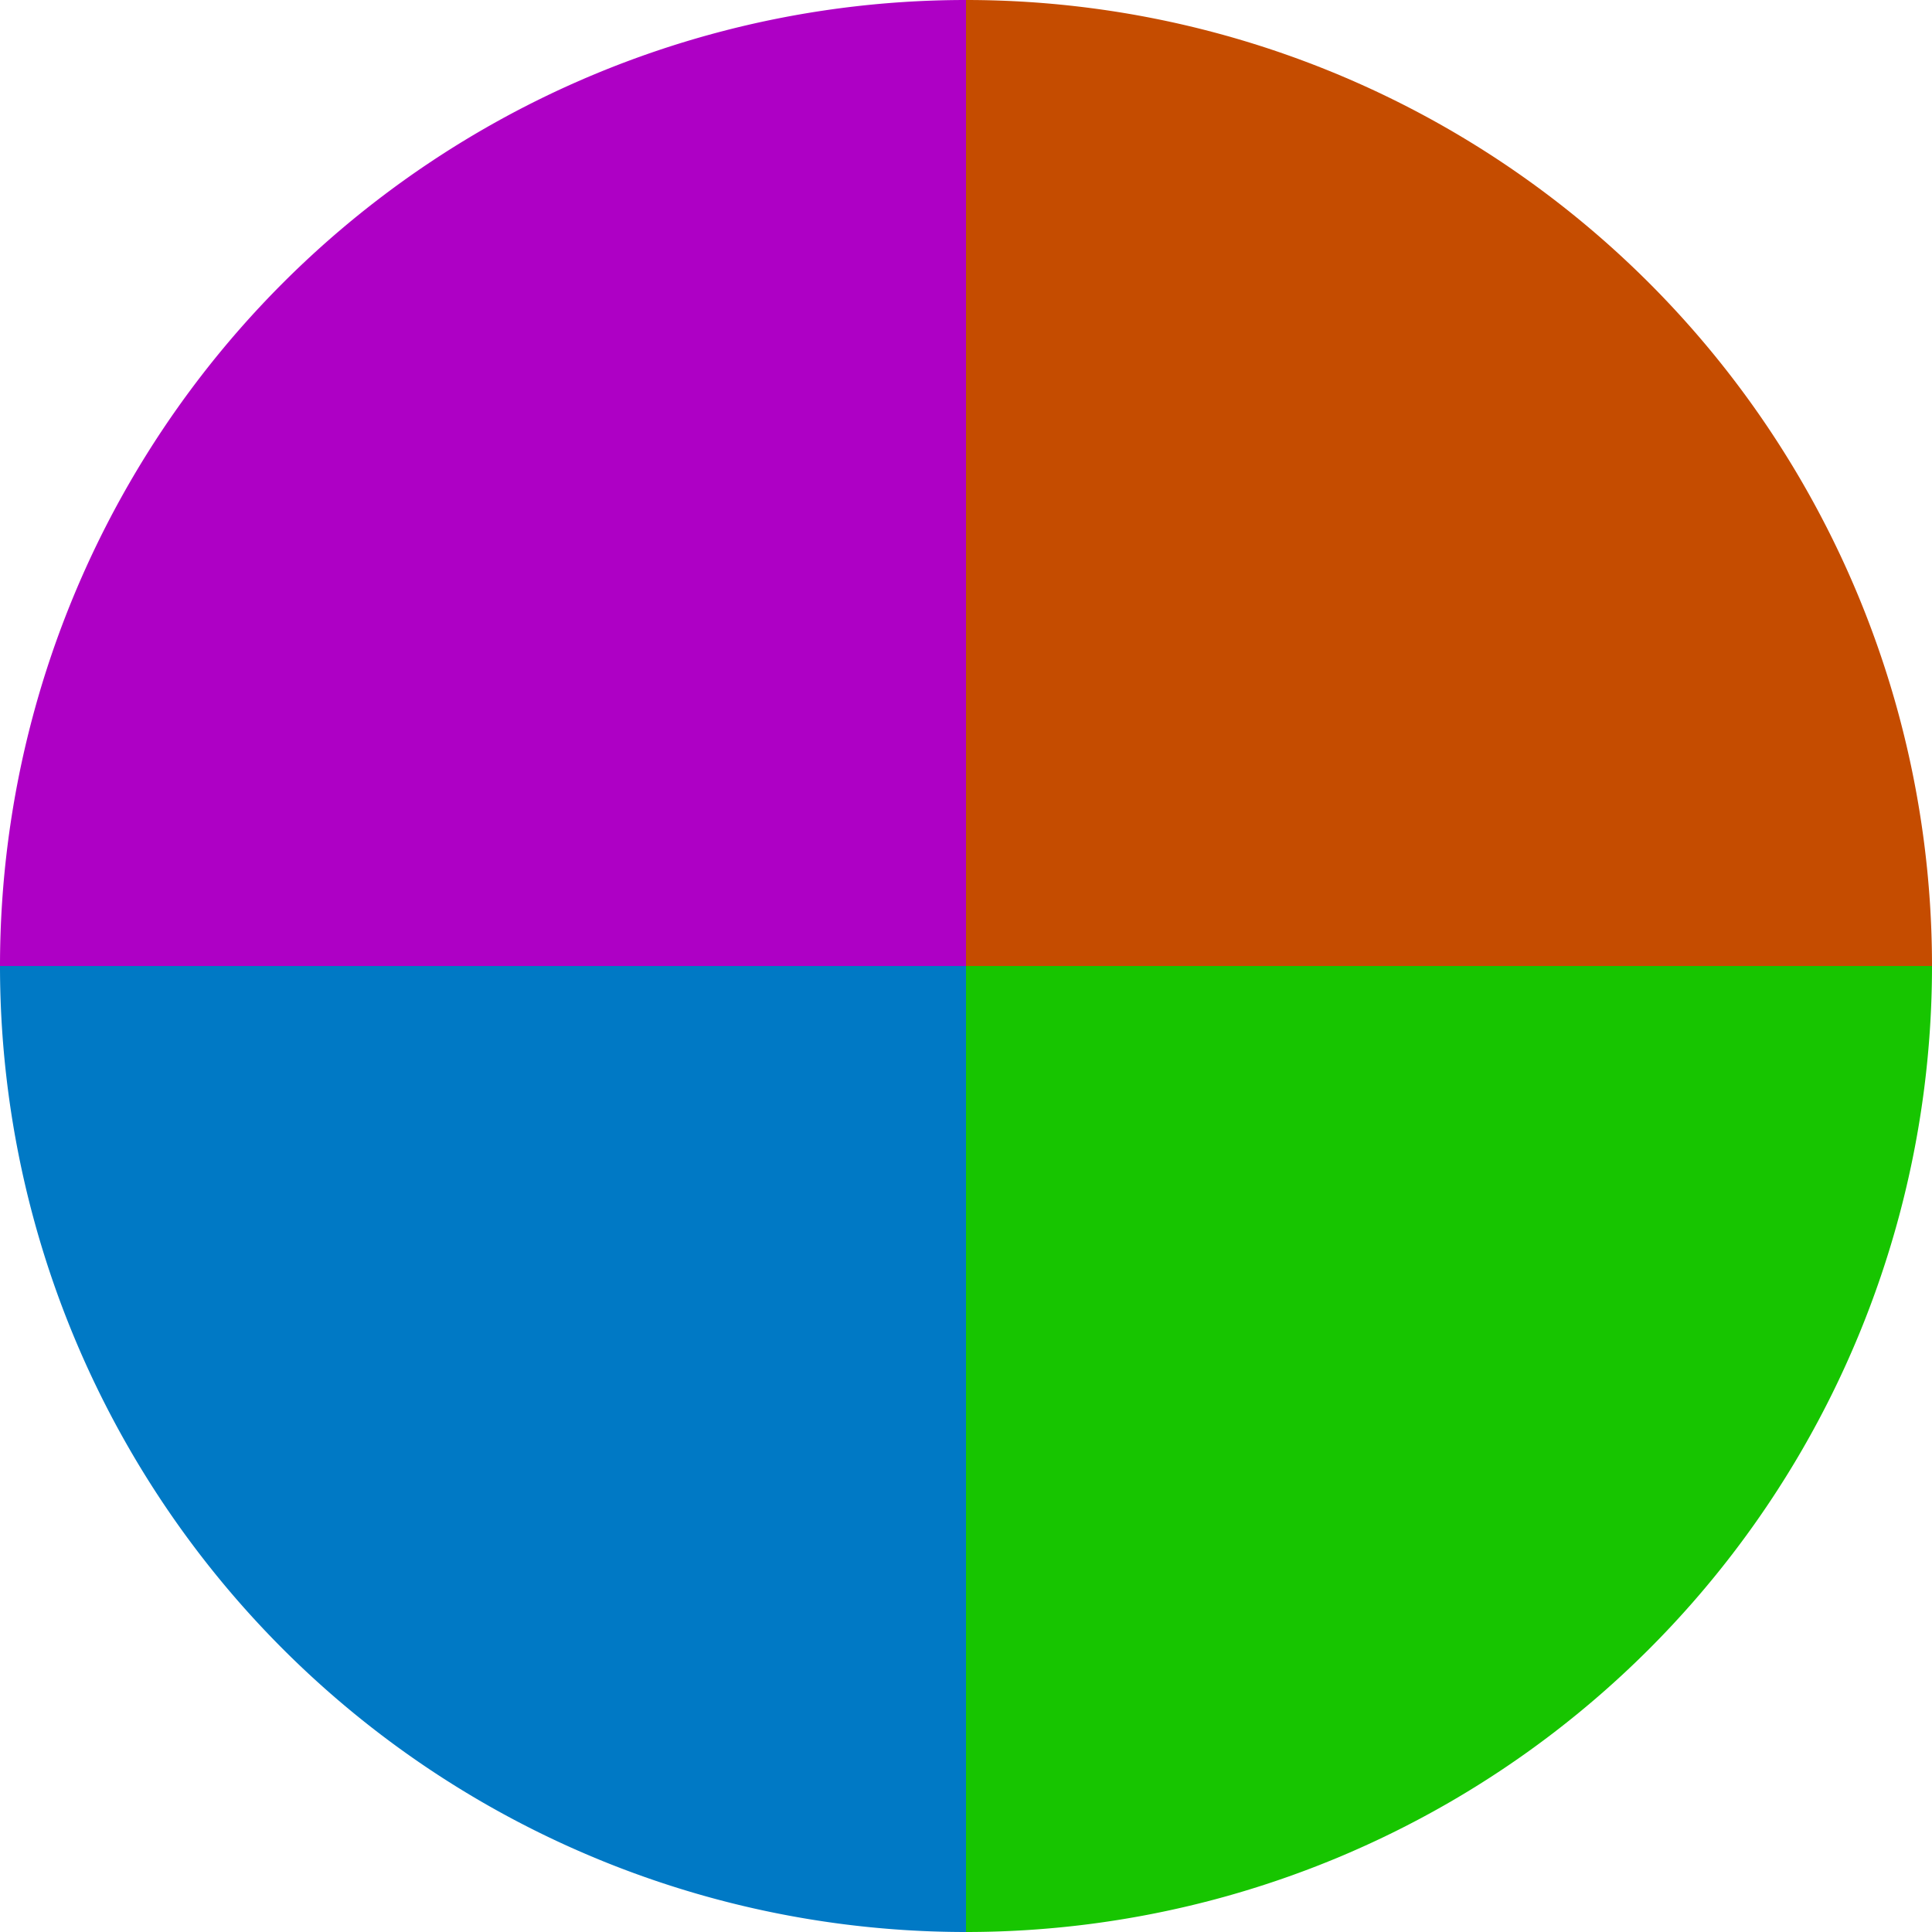
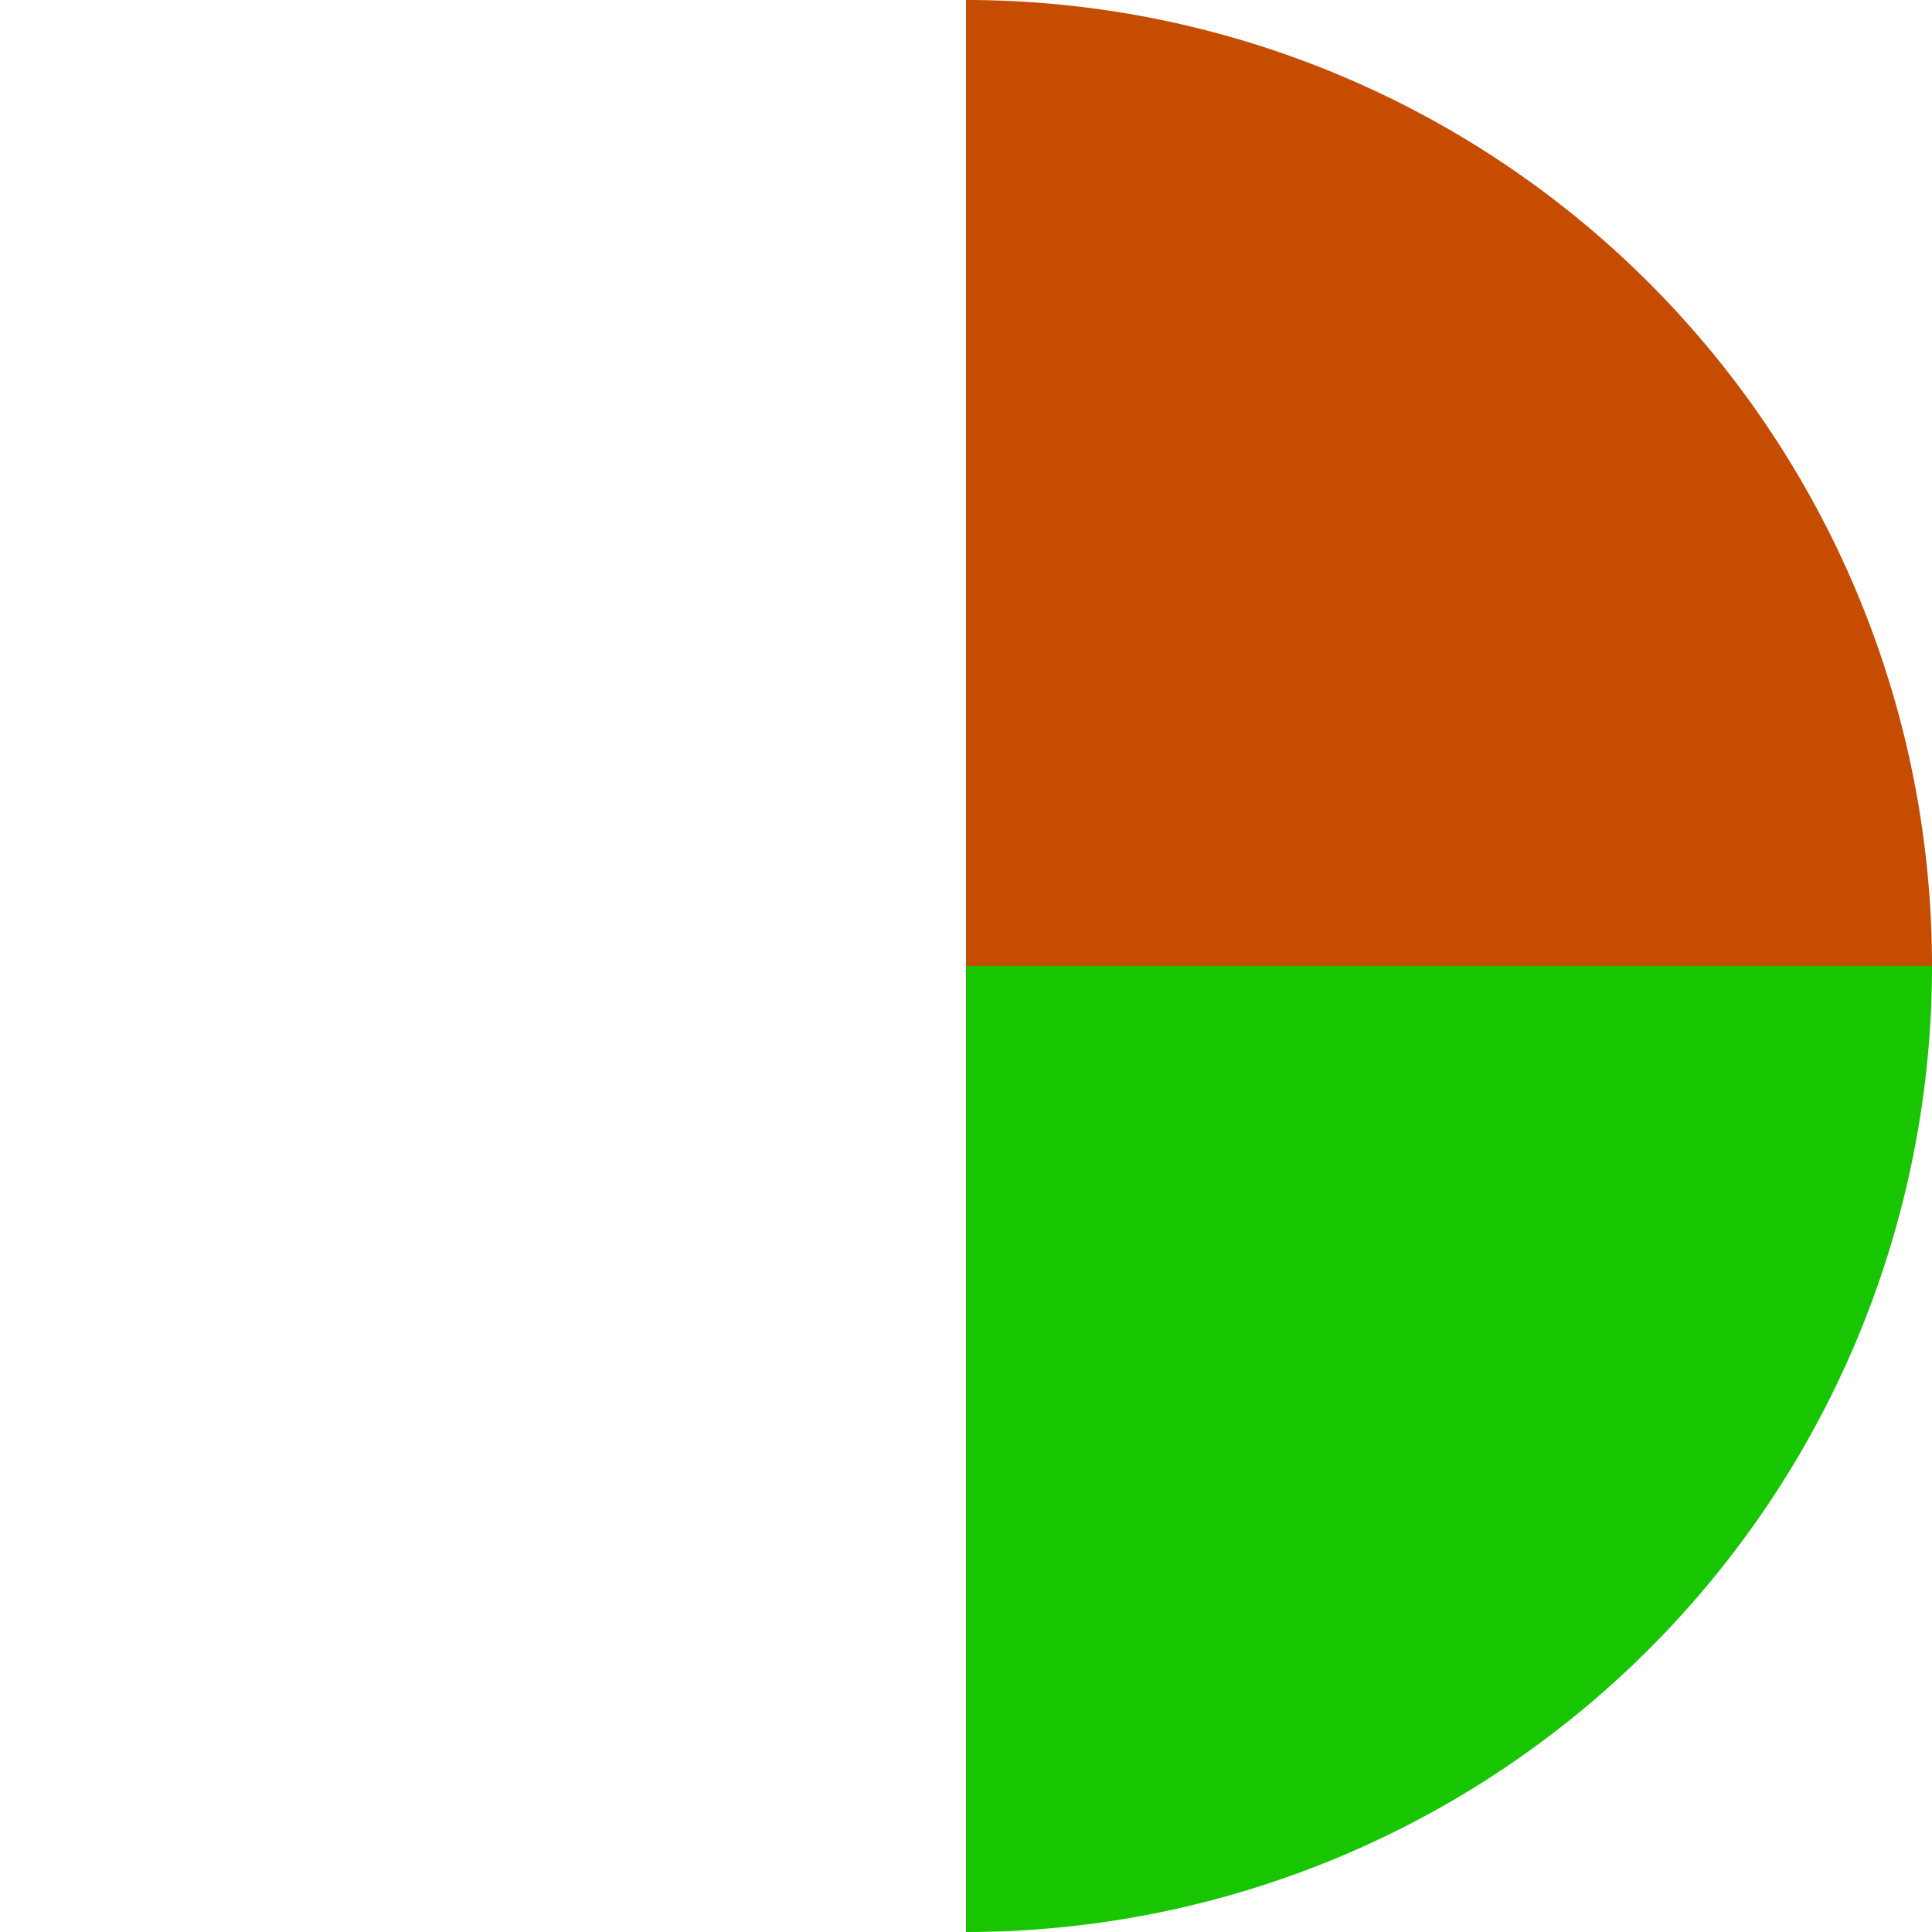
<svg xmlns="http://www.w3.org/2000/svg" width="500" height="500" viewBox="-1 -1 2 2">
  <path d="M 0 -1               A 1,1 0 0,1 1 0             L 0,0              z" fill="#c54c00" />
  <path d="M 1 0               A 1,1 0 0,1 0 1             L 0,0              z" fill="#17c500" />
-   <path d="M 0 1               A 1,1 0 0,1 -1 0             L 0,0              z" fill="#0079c5" />
-   <path d="M -1 0               A 1,1 0 0,1 -0 -1             L 0,0              z" fill="#ae00c5" />
</svg>